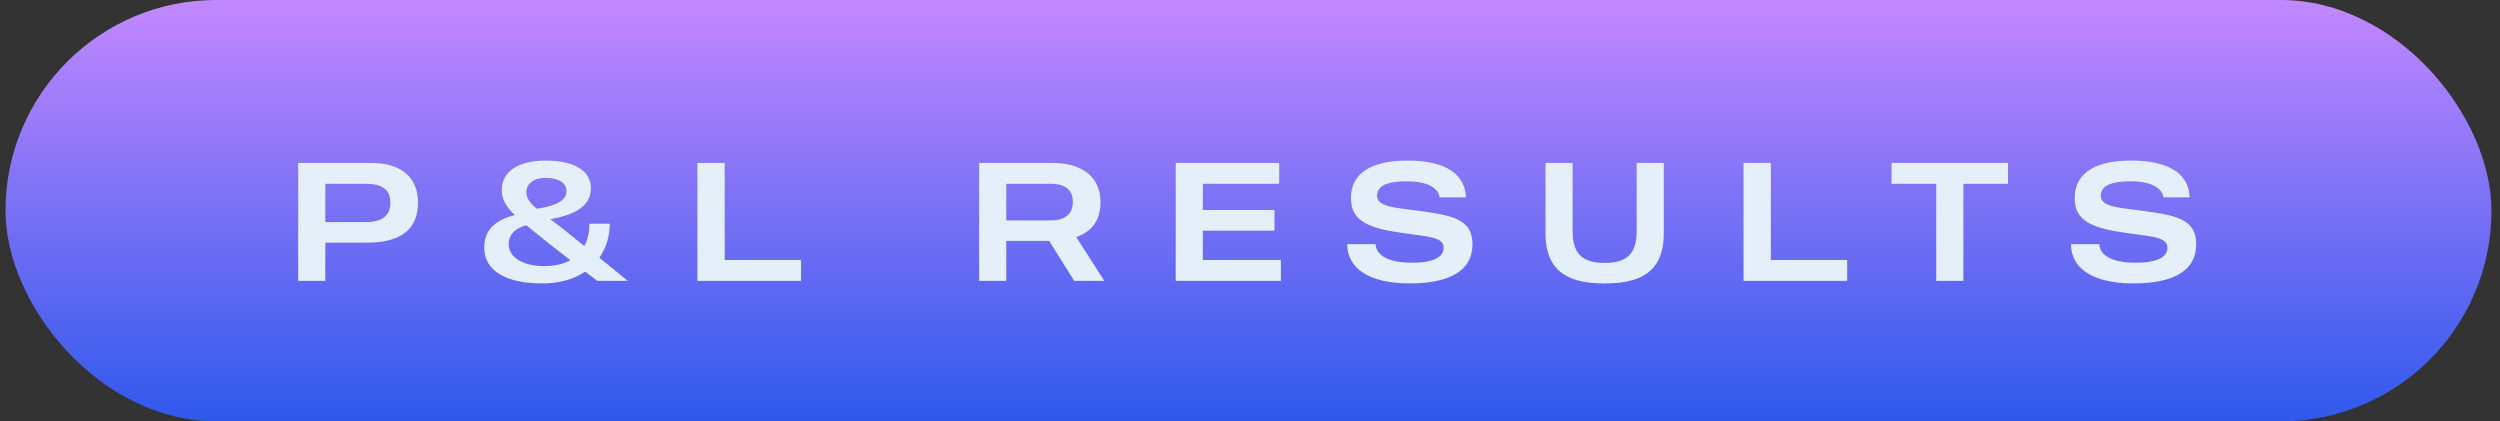
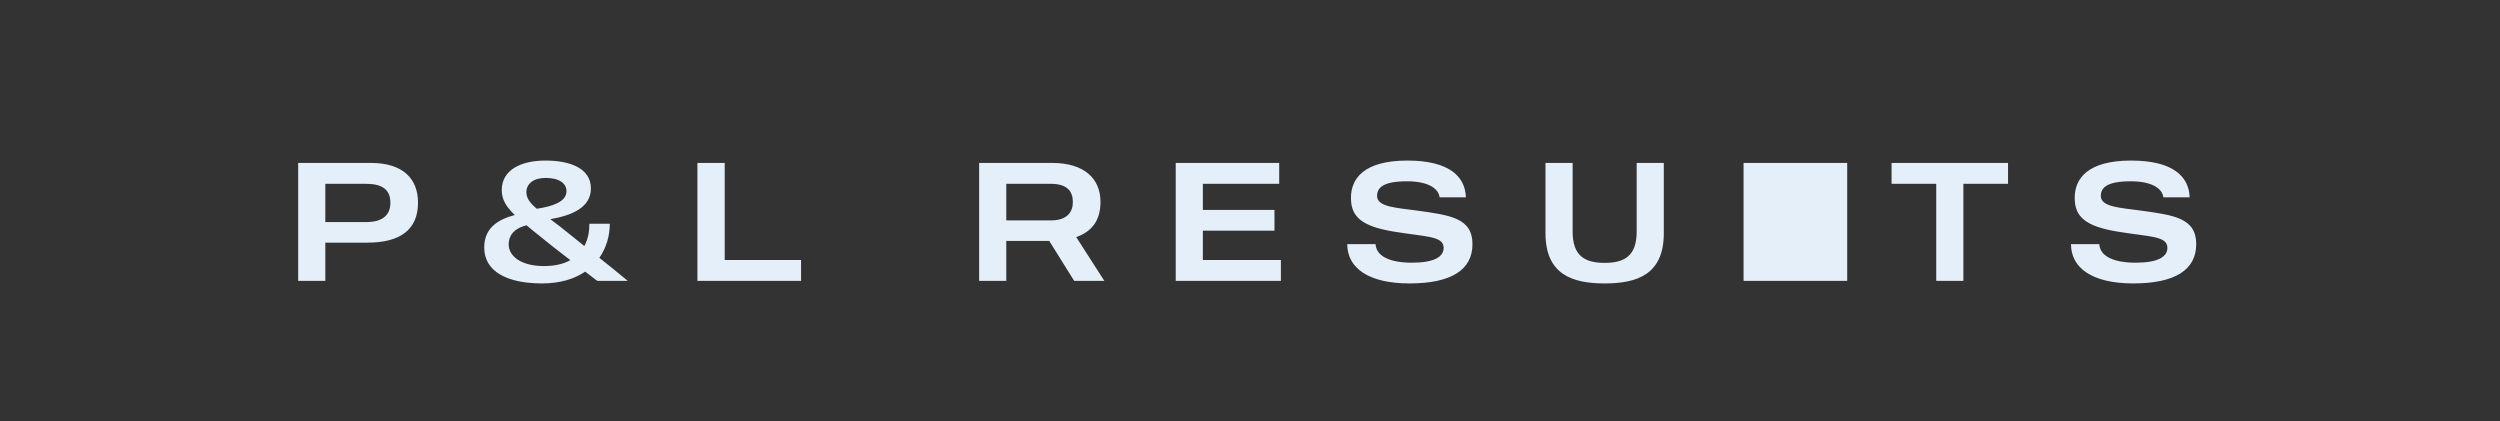
<svg xmlns="http://www.w3.org/2000/svg" width="178" height="30" viewBox="0 0 178 30" fill="none">
  <rect x="0" y="0" width="178" height="30" fill="#333333" stroke="none" />
-   <rect x="0.391" width="177" height="30" rx="15" fill="url(#paint0_linear_8041_27707)" />
-   <path d="M26.403 11.6C28.707 11.6 29.763 12.74 29.763 14.432C29.763 16.34 28.503 17.276 26.175 17.276H23.163V20H21.231V11.6H26.403ZM26.067 15.812C27.195 15.812 27.795 15.356 27.795 14.432C27.795 13.484 27.195 13.088 26.067 13.088H23.163V15.812H26.067ZM44.701 20H42.529C42.217 19.772 41.941 19.544 41.665 19.34C40.909 19.856 39.889 20.18 38.593 20.18C36.085 20.18 34.477 19.316 34.477 17.624C34.477 16.232 35.449 15.632 36.649 15.308C36.025 14.696 35.725 14.204 35.725 13.532C35.725 12.116 37.057 11.432 38.845 11.432C40.633 11.432 42.073 12.008 42.073 13.412C42.073 14.804 40.669 15.344 39.181 15.608C39.397 15.764 39.625 15.932 39.853 16.112C40.417 16.568 41.017 17.048 41.605 17.516C41.869 17.036 41.965 16.484 41.965 15.932H43.417C43.417 16.784 43.177 17.636 42.673 18.356C43.429 18.956 44.125 19.52 44.701 20ZM38.845 12.668C37.981 12.668 37.477 13.088 37.477 13.688C37.477 14.12 37.765 14.48 38.221 14.864C39.229 14.708 40.333 14.408 40.333 13.616C40.333 13.052 39.817 12.668 38.845 12.668ZM38.725 18.944C39.517 18.944 40.141 18.788 40.609 18.524C39.625 17.768 38.905 17.204 38.233 16.652C37.957 16.436 37.717 16.232 37.489 16.04C36.541 16.28 36.217 16.82 36.217 17.396C36.217 18.248 37.117 18.944 38.725 18.944ZM57.036 18.512V20H49.656V11.6H51.6V18.512H57.036ZM78.631 20H76.483L74.707 17.156C74.695 17.156 74.671 17.156 74.659 17.156H71.647V20H69.715V11.6H74.899C77.179 11.6 78.355 12.692 78.355 14.384C78.355 15.704 77.731 16.496 76.627 16.88L78.631 20ZM71.647 13.088V15.692H74.827C76.003 15.692 76.387 15.08 76.387 14.384C76.387 13.664 76.027 13.088 74.827 13.088H71.647ZM91.199 18.512V20H83.711V11.6H91.079V13.088H85.643V14.948H90.743V16.424H85.643V18.512H91.199ZM100.916 14.996C103.232 15.32 104.84 15.512 104.84 17.384C104.84 19.208 103.34 20.18 100.352 20.18C97.448 20.18 95.924 19.088 95.924 17.384H97.94C97.988 18.26 98.996 18.704 100.52 18.704C102.116 18.704 102.788 18.284 102.788 17.648C102.788 16.784 101.492 16.868 99.2 16.484C96.908 16.1 96.188 15.404 96.188 14.084C96.188 12.704 97.124 11.432 100.208 11.432C103.172 11.432 104.324 12.56 104.372 14.048H102.5C102.428 13.448 101.732 12.908 100.184 12.908C98.456 12.908 98.048 13.376 98.048 13.952C98.048 14.744 99.44 14.792 100.916 14.996ZM116.531 11.6H118.463V16.604C118.463 19.544 116.567 20.18 114.251 20.18C111.947 20.18 110.039 19.544 110.039 16.604V11.6H111.971V16.484C111.971 18.2 112.811 18.716 114.251 18.716C115.691 18.716 116.531 18.2 116.531 16.484V11.6ZM131.521 18.512V20H124.141V11.6H126.085V18.512H131.521ZM142.972 11.6V13.088H139.792V20H137.86V13.088H134.68V11.6H142.972ZM152.447 14.996C154.763 15.32 156.371 15.512 156.371 17.384C156.371 19.208 154.871 20.18 151.883 20.18C148.979 20.18 147.455 19.088 147.455 17.384H149.471C149.519 18.26 150.527 18.704 152.051 18.704C153.647 18.704 154.319 18.284 154.319 17.648C154.319 16.784 153.023 16.868 150.731 16.484C148.439 16.1 147.719 15.404 147.719 14.084C147.719 12.704 148.655 11.432 151.739 11.432C154.703 11.432 155.855 12.56 155.903 14.048H154.031C153.959 13.448 153.263 12.908 151.715 12.908C149.987 12.908 149.579 13.376 149.579 13.952C149.579 14.744 150.971 14.792 152.447 14.996Z" fill="#E4EFF9" />
+   <path d="M26.403 11.6C28.707 11.6 29.763 12.74 29.763 14.432C29.763 16.34 28.503 17.276 26.175 17.276H23.163V20H21.231V11.6H26.403ZM26.067 15.812C27.195 15.812 27.795 15.356 27.795 14.432C27.795 13.484 27.195 13.088 26.067 13.088H23.163V15.812H26.067ZM44.701 20H42.529C42.217 19.772 41.941 19.544 41.665 19.34C40.909 19.856 39.889 20.18 38.593 20.18C36.085 20.18 34.477 19.316 34.477 17.624C34.477 16.232 35.449 15.632 36.649 15.308C36.025 14.696 35.725 14.204 35.725 13.532C35.725 12.116 37.057 11.432 38.845 11.432C40.633 11.432 42.073 12.008 42.073 13.412C42.073 14.804 40.669 15.344 39.181 15.608C39.397 15.764 39.625 15.932 39.853 16.112C40.417 16.568 41.017 17.048 41.605 17.516C41.869 17.036 41.965 16.484 41.965 15.932H43.417C43.417 16.784 43.177 17.636 42.673 18.356C43.429 18.956 44.125 19.52 44.701 20ZM38.845 12.668C37.981 12.668 37.477 13.088 37.477 13.688C37.477 14.12 37.765 14.48 38.221 14.864C39.229 14.708 40.333 14.408 40.333 13.616C40.333 13.052 39.817 12.668 38.845 12.668ZM38.725 18.944C39.517 18.944 40.141 18.788 40.609 18.524C39.625 17.768 38.905 17.204 38.233 16.652C37.957 16.436 37.717 16.232 37.489 16.04C36.541 16.28 36.217 16.82 36.217 17.396C36.217 18.248 37.117 18.944 38.725 18.944ZM57.036 18.512V20H49.656V11.6H51.6V18.512H57.036ZM78.631 20H76.483L74.707 17.156C74.695 17.156 74.671 17.156 74.659 17.156H71.647V20H69.715V11.6H74.899C77.179 11.6 78.355 12.692 78.355 14.384C78.355 15.704 77.731 16.496 76.627 16.88L78.631 20ZM71.647 13.088V15.692H74.827C76.003 15.692 76.387 15.08 76.387 14.384C76.387 13.664 76.027 13.088 74.827 13.088H71.647ZM91.199 18.512V20H83.711V11.6H91.079V13.088H85.643V14.948H90.743V16.424H85.643V18.512H91.199ZM100.916 14.996C103.232 15.32 104.84 15.512 104.84 17.384C104.84 19.208 103.34 20.18 100.352 20.18C97.448 20.18 95.924 19.088 95.924 17.384H97.94C97.988 18.26 98.996 18.704 100.52 18.704C102.116 18.704 102.788 18.284 102.788 17.648C102.788 16.784 101.492 16.868 99.2 16.484C96.908 16.1 96.188 15.404 96.188 14.084C96.188 12.704 97.124 11.432 100.208 11.432C103.172 11.432 104.324 12.56 104.372 14.048H102.5C102.428 13.448 101.732 12.908 100.184 12.908C98.456 12.908 98.048 13.376 98.048 13.952C98.048 14.744 99.44 14.792 100.916 14.996ZM116.531 11.6H118.463V16.604C118.463 19.544 116.567 20.18 114.251 20.18C111.947 20.18 110.039 19.544 110.039 16.604V11.6H111.971V16.484C111.971 18.2 112.811 18.716 114.251 18.716C115.691 18.716 116.531 18.2 116.531 16.484V11.6ZM131.521 18.512V20H124.141V11.6H126.085H131.521ZM142.972 11.6V13.088H139.792V20H137.86V13.088H134.68V11.6H142.972ZM152.447 14.996C154.763 15.32 156.371 15.512 156.371 17.384C156.371 19.208 154.871 20.18 151.883 20.18C148.979 20.18 147.455 19.088 147.455 17.384H149.471C149.519 18.26 150.527 18.704 152.051 18.704C153.647 18.704 154.319 18.284 154.319 17.648C154.319 16.784 153.023 16.868 150.731 16.484C148.439 16.1 147.719 15.404 147.719 14.084C147.719 12.704 148.655 11.432 151.739 11.432C154.703 11.432 155.855 12.56 155.903 14.048H154.031C153.959 13.448 153.263 12.908 151.715 12.908C149.987 12.908 149.579 13.376 149.579 13.952C149.579 14.744 150.971 14.792 152.447 14.996Z" fill="#E4EFF9" />
  <defs>
    <linearGradient id="paint0_linear_8041_27707" x1="88.891" y1="0" x2="88.891" y2="30" gradientUnits="userSpaceOnUse">
      <stop stop-color="#C388FF" />
      <stop offset="1" stop-color="#2F59EC" />
    </linearGradient>
  </defs>
</svg>